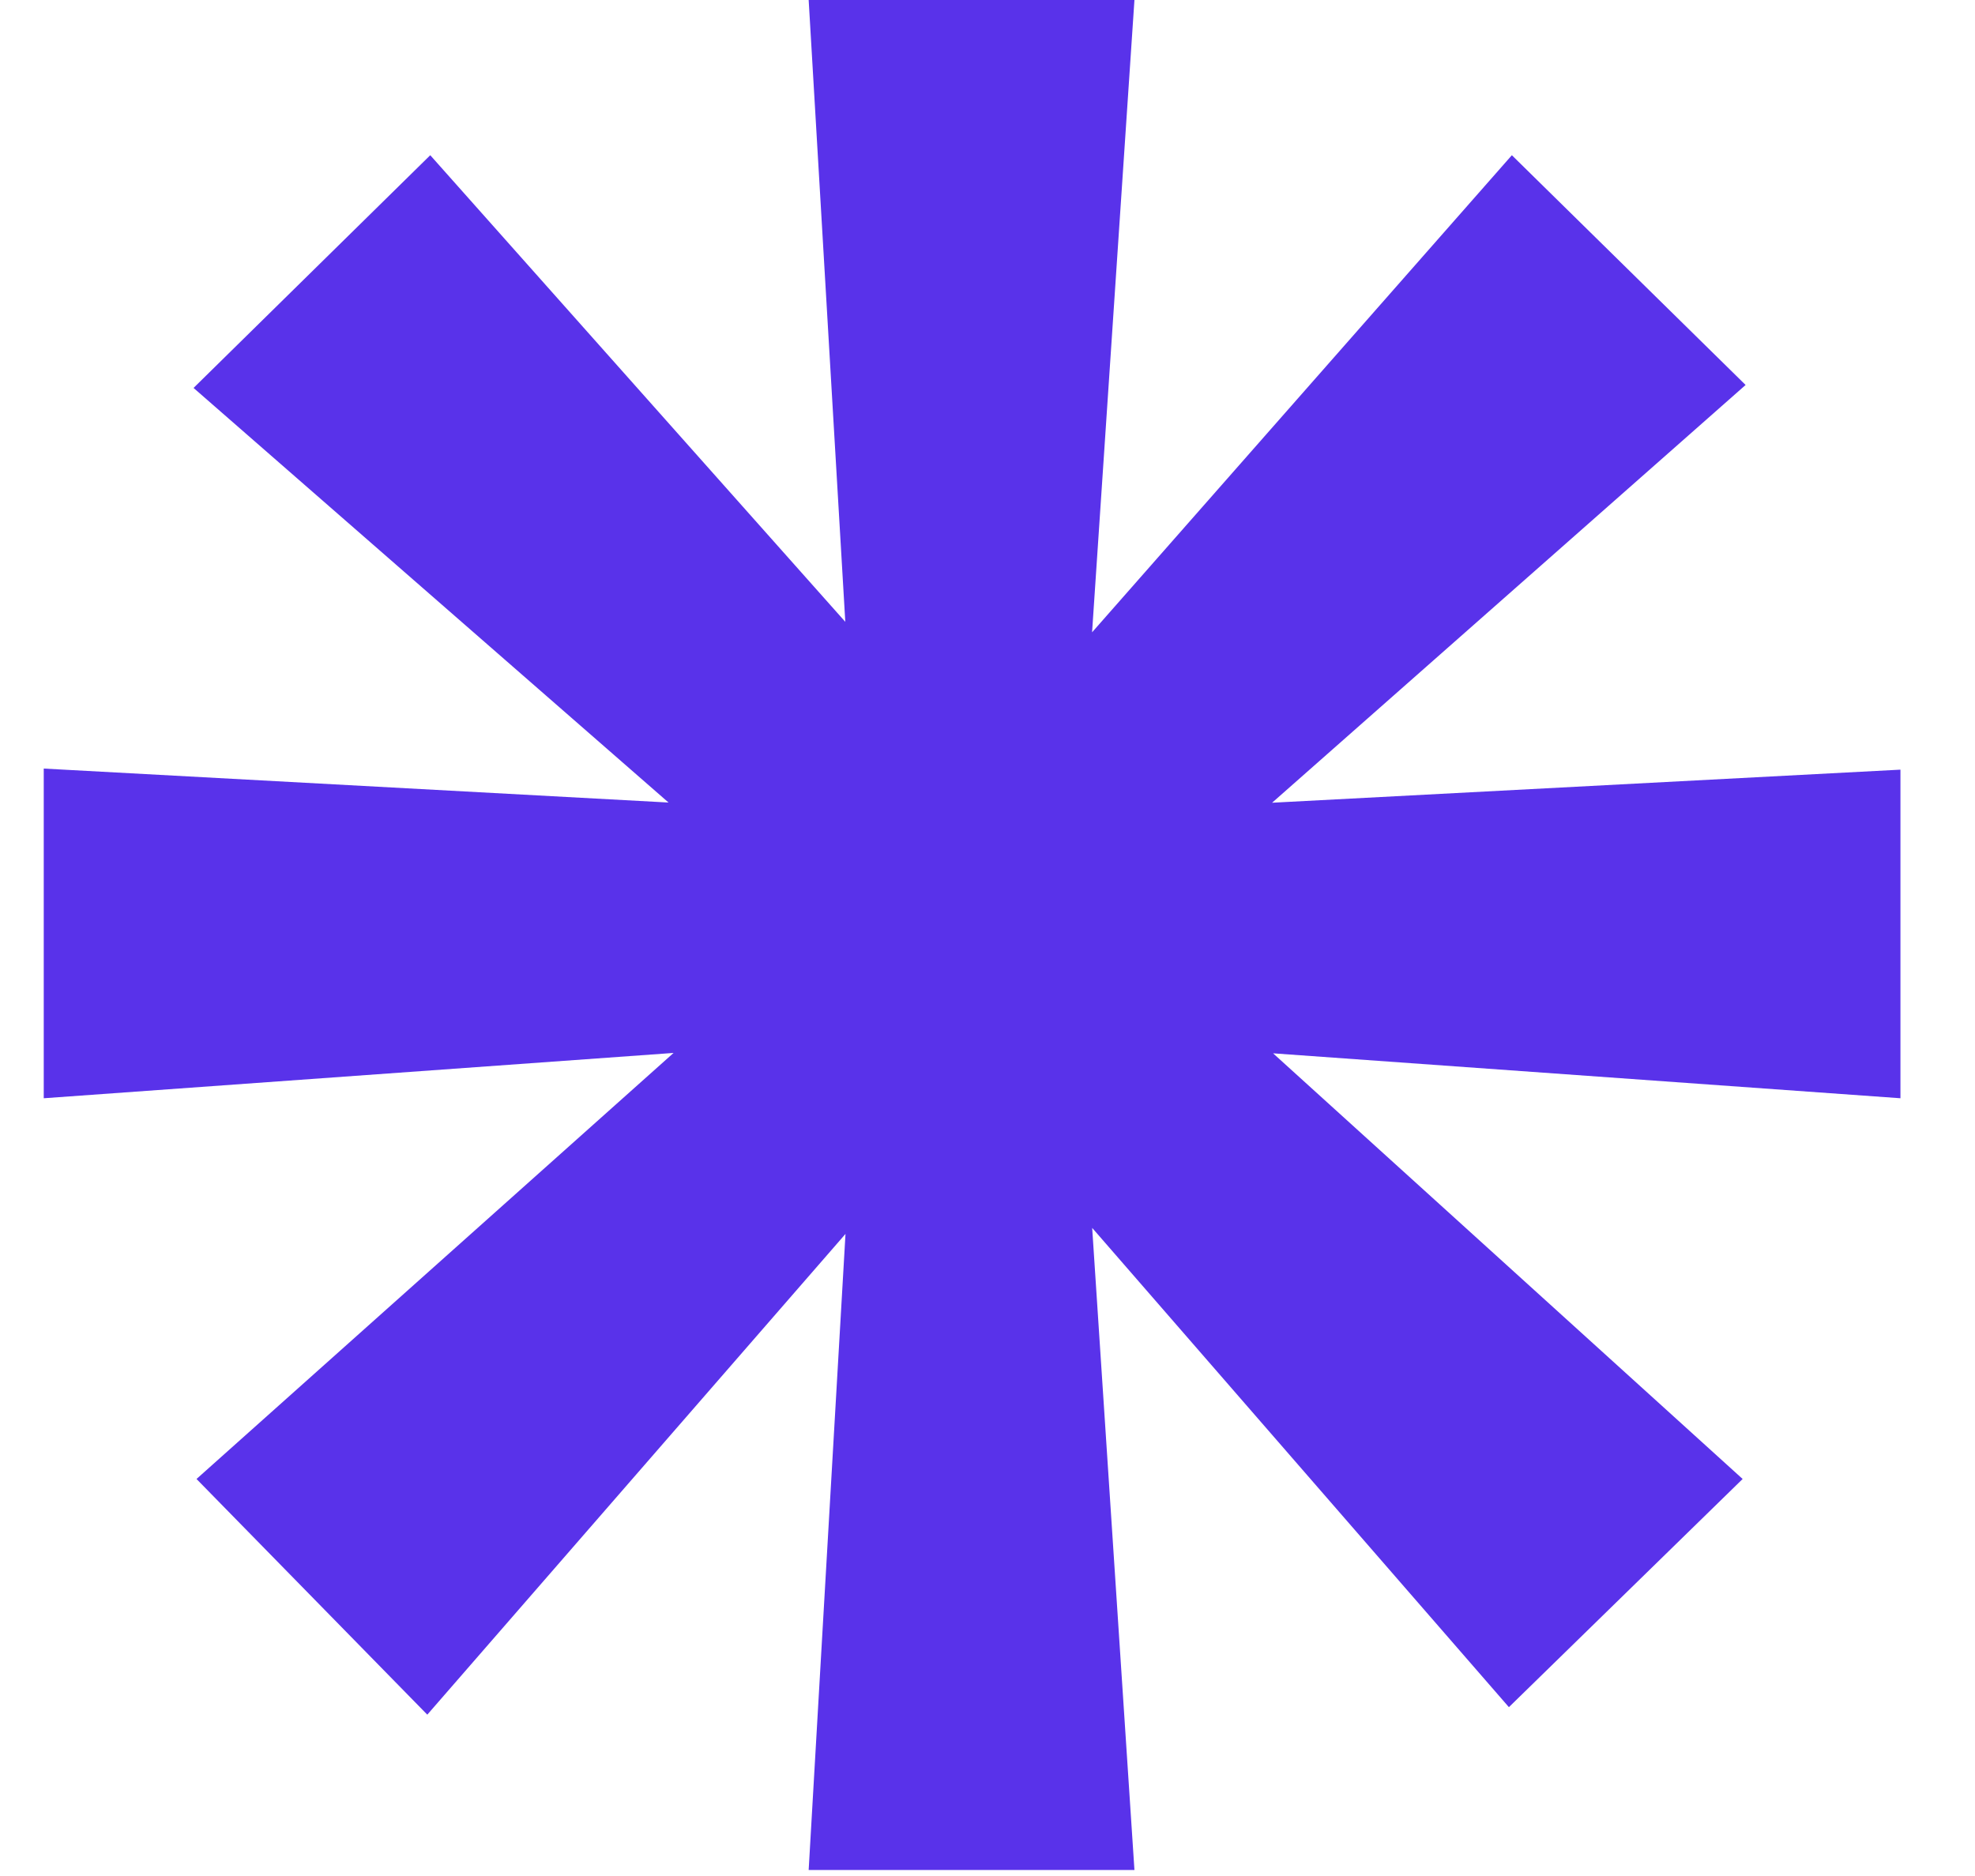
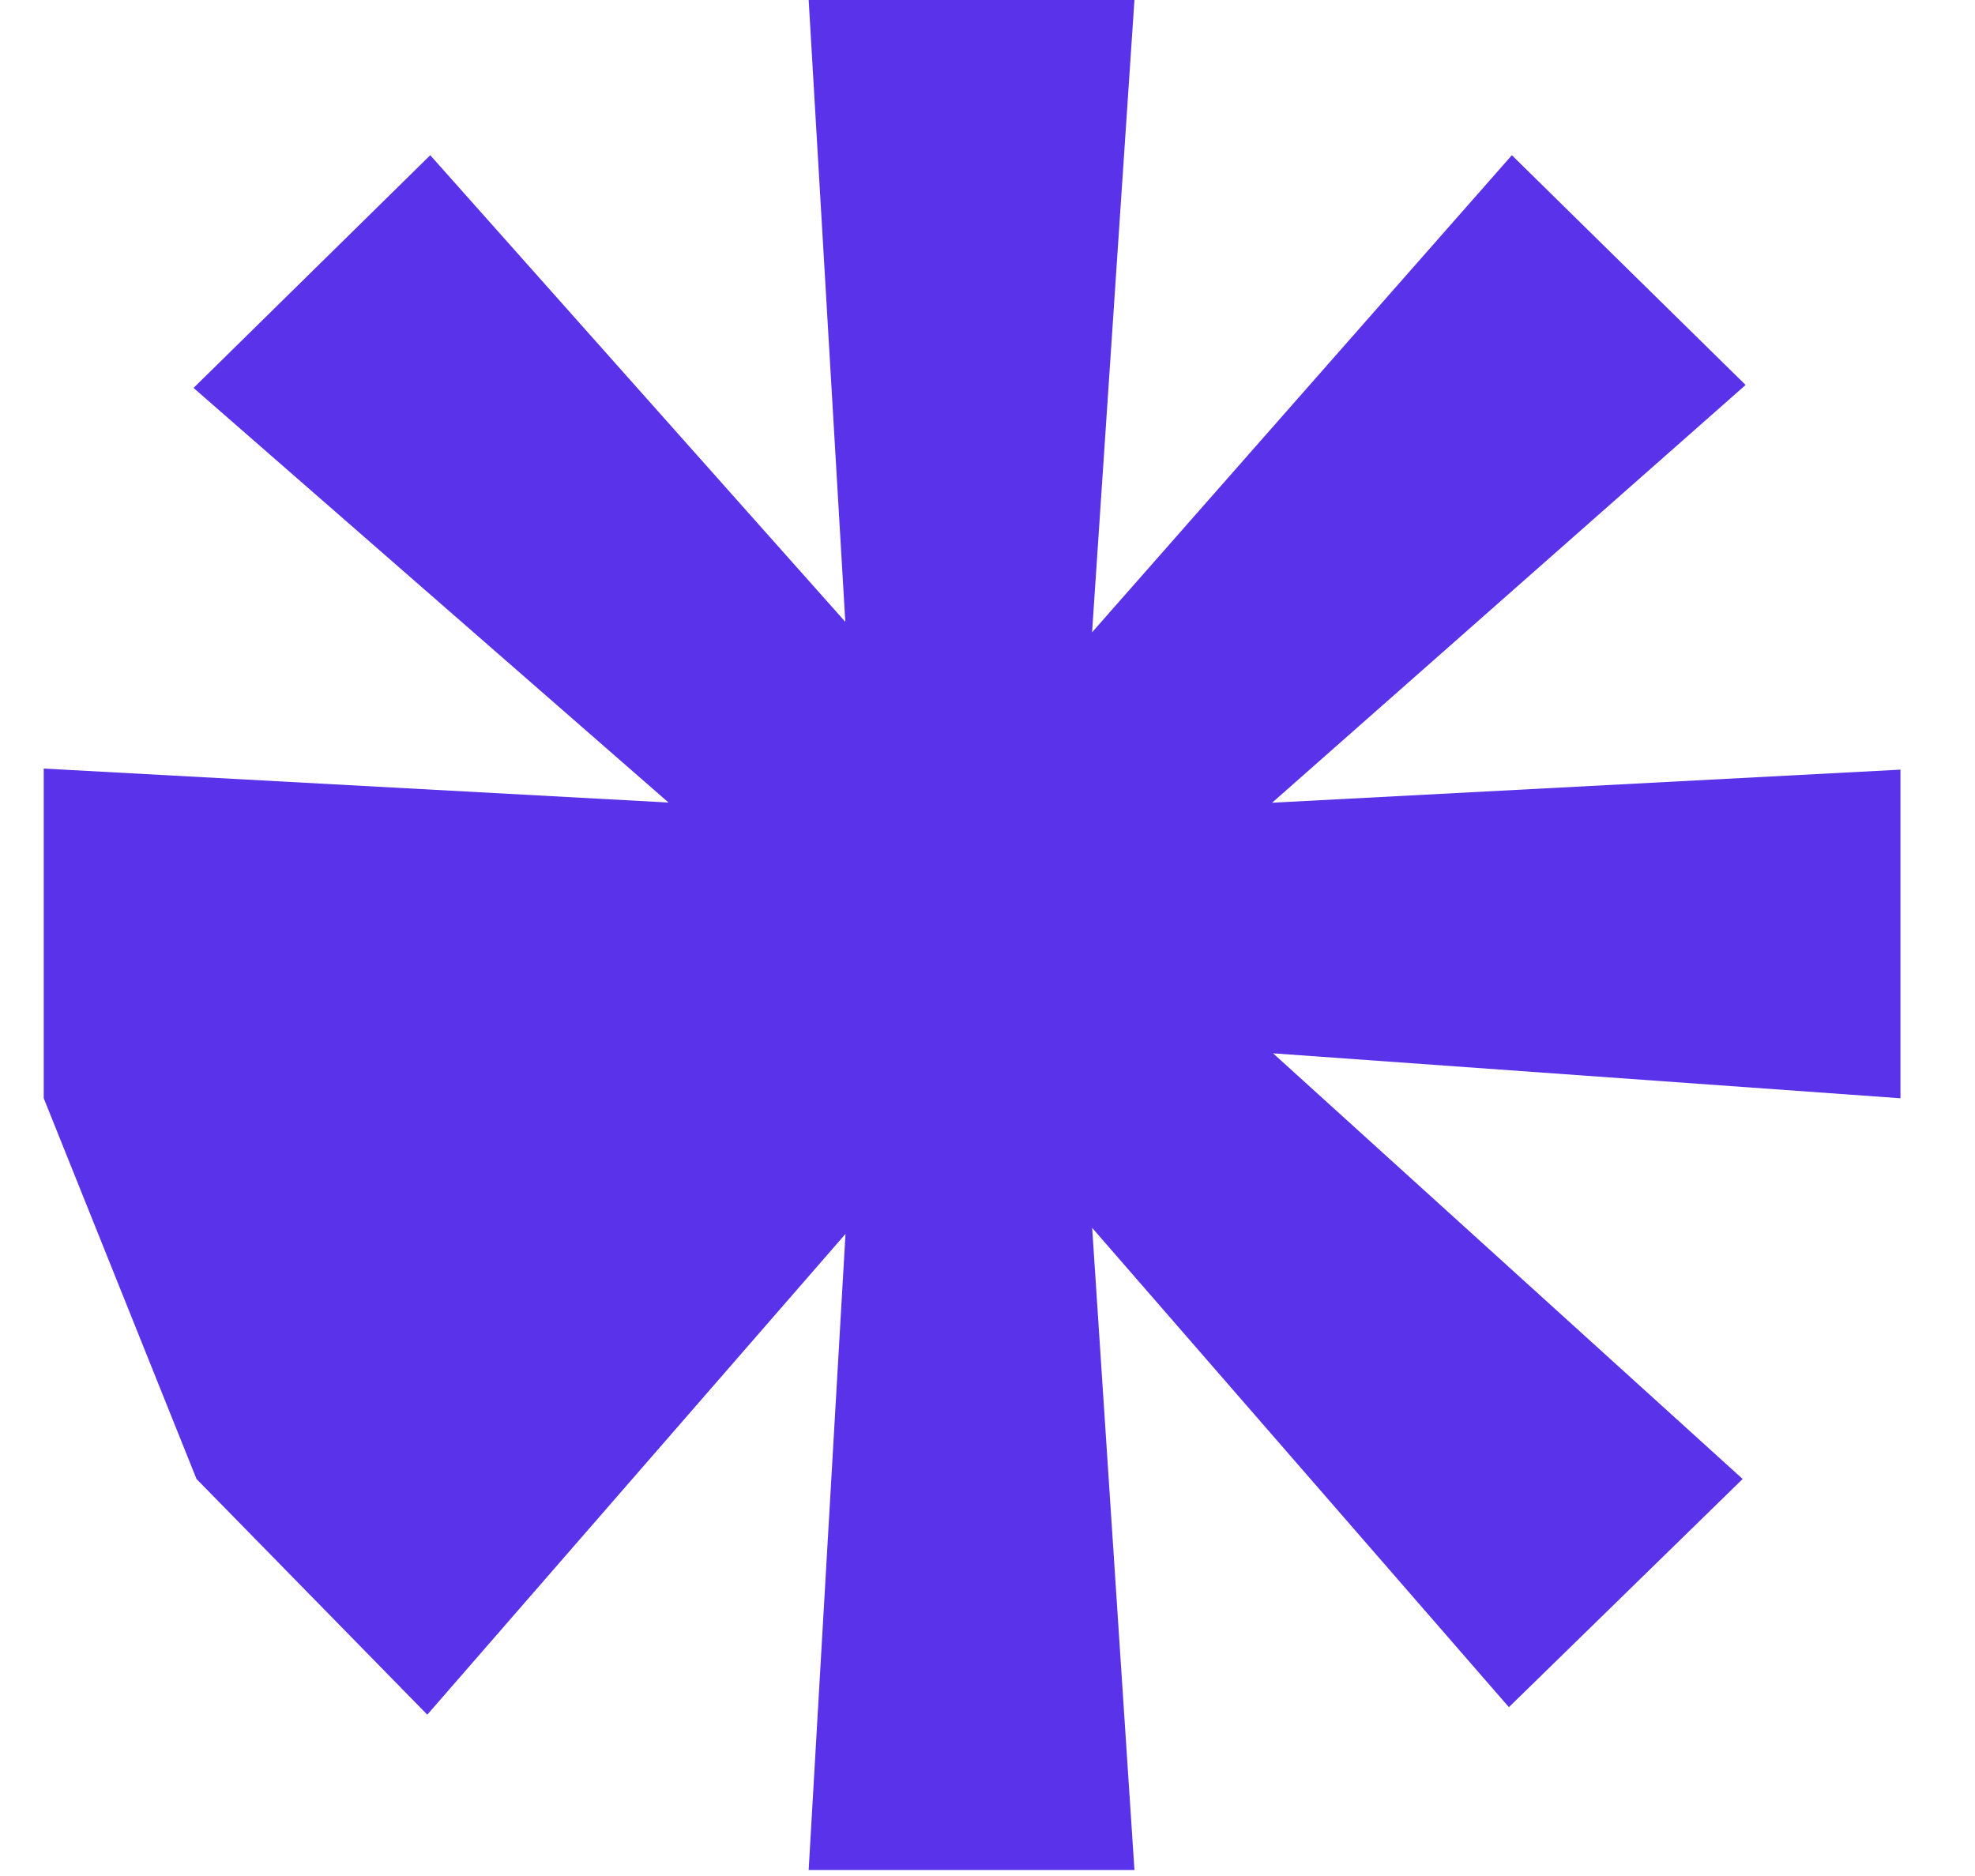
<svg xmlns="http://www.w3.org/2000/svg" width="20" height="19" viewBox="0 0 20 19" fill="none">
-   <path d="M1.99 14.979L6.821 10.664L0.443 11.123V7.784L6.77 8.128L1.96 3.929L4.357 1.572L8.56 6.298L8.189 0H11.488L11.059 6.404L15.31 1.572L17.677 3.899L12.882 8.13L19.245 7.795V11.123L12.892 10.668L17.647 14.979L15.28 17.29L11.06 12.436L11.488 18.939H8.189L8.562 12.497L4.327 17.366L1.99 14.979Z" fill="#5932EA" />
+   <path d="M1.99 14.979L0.443 11.123V7.784L6.77 8.128L1.96 3.929L4.357 1.572L8.56 6.298L8.189 0H11.488L11.059 6.404L15.31 1.572L17.677 3.899L12.882 8.13L19.245 7.795V11.123L12.892 10.668L17.647 14.979L15.28 17.29L11.06 12.436L11.488 18.939H8.189L8.562 12.497L4.327 17.366L1.99 14.979Z" fill="#5932EA" />
</svg>